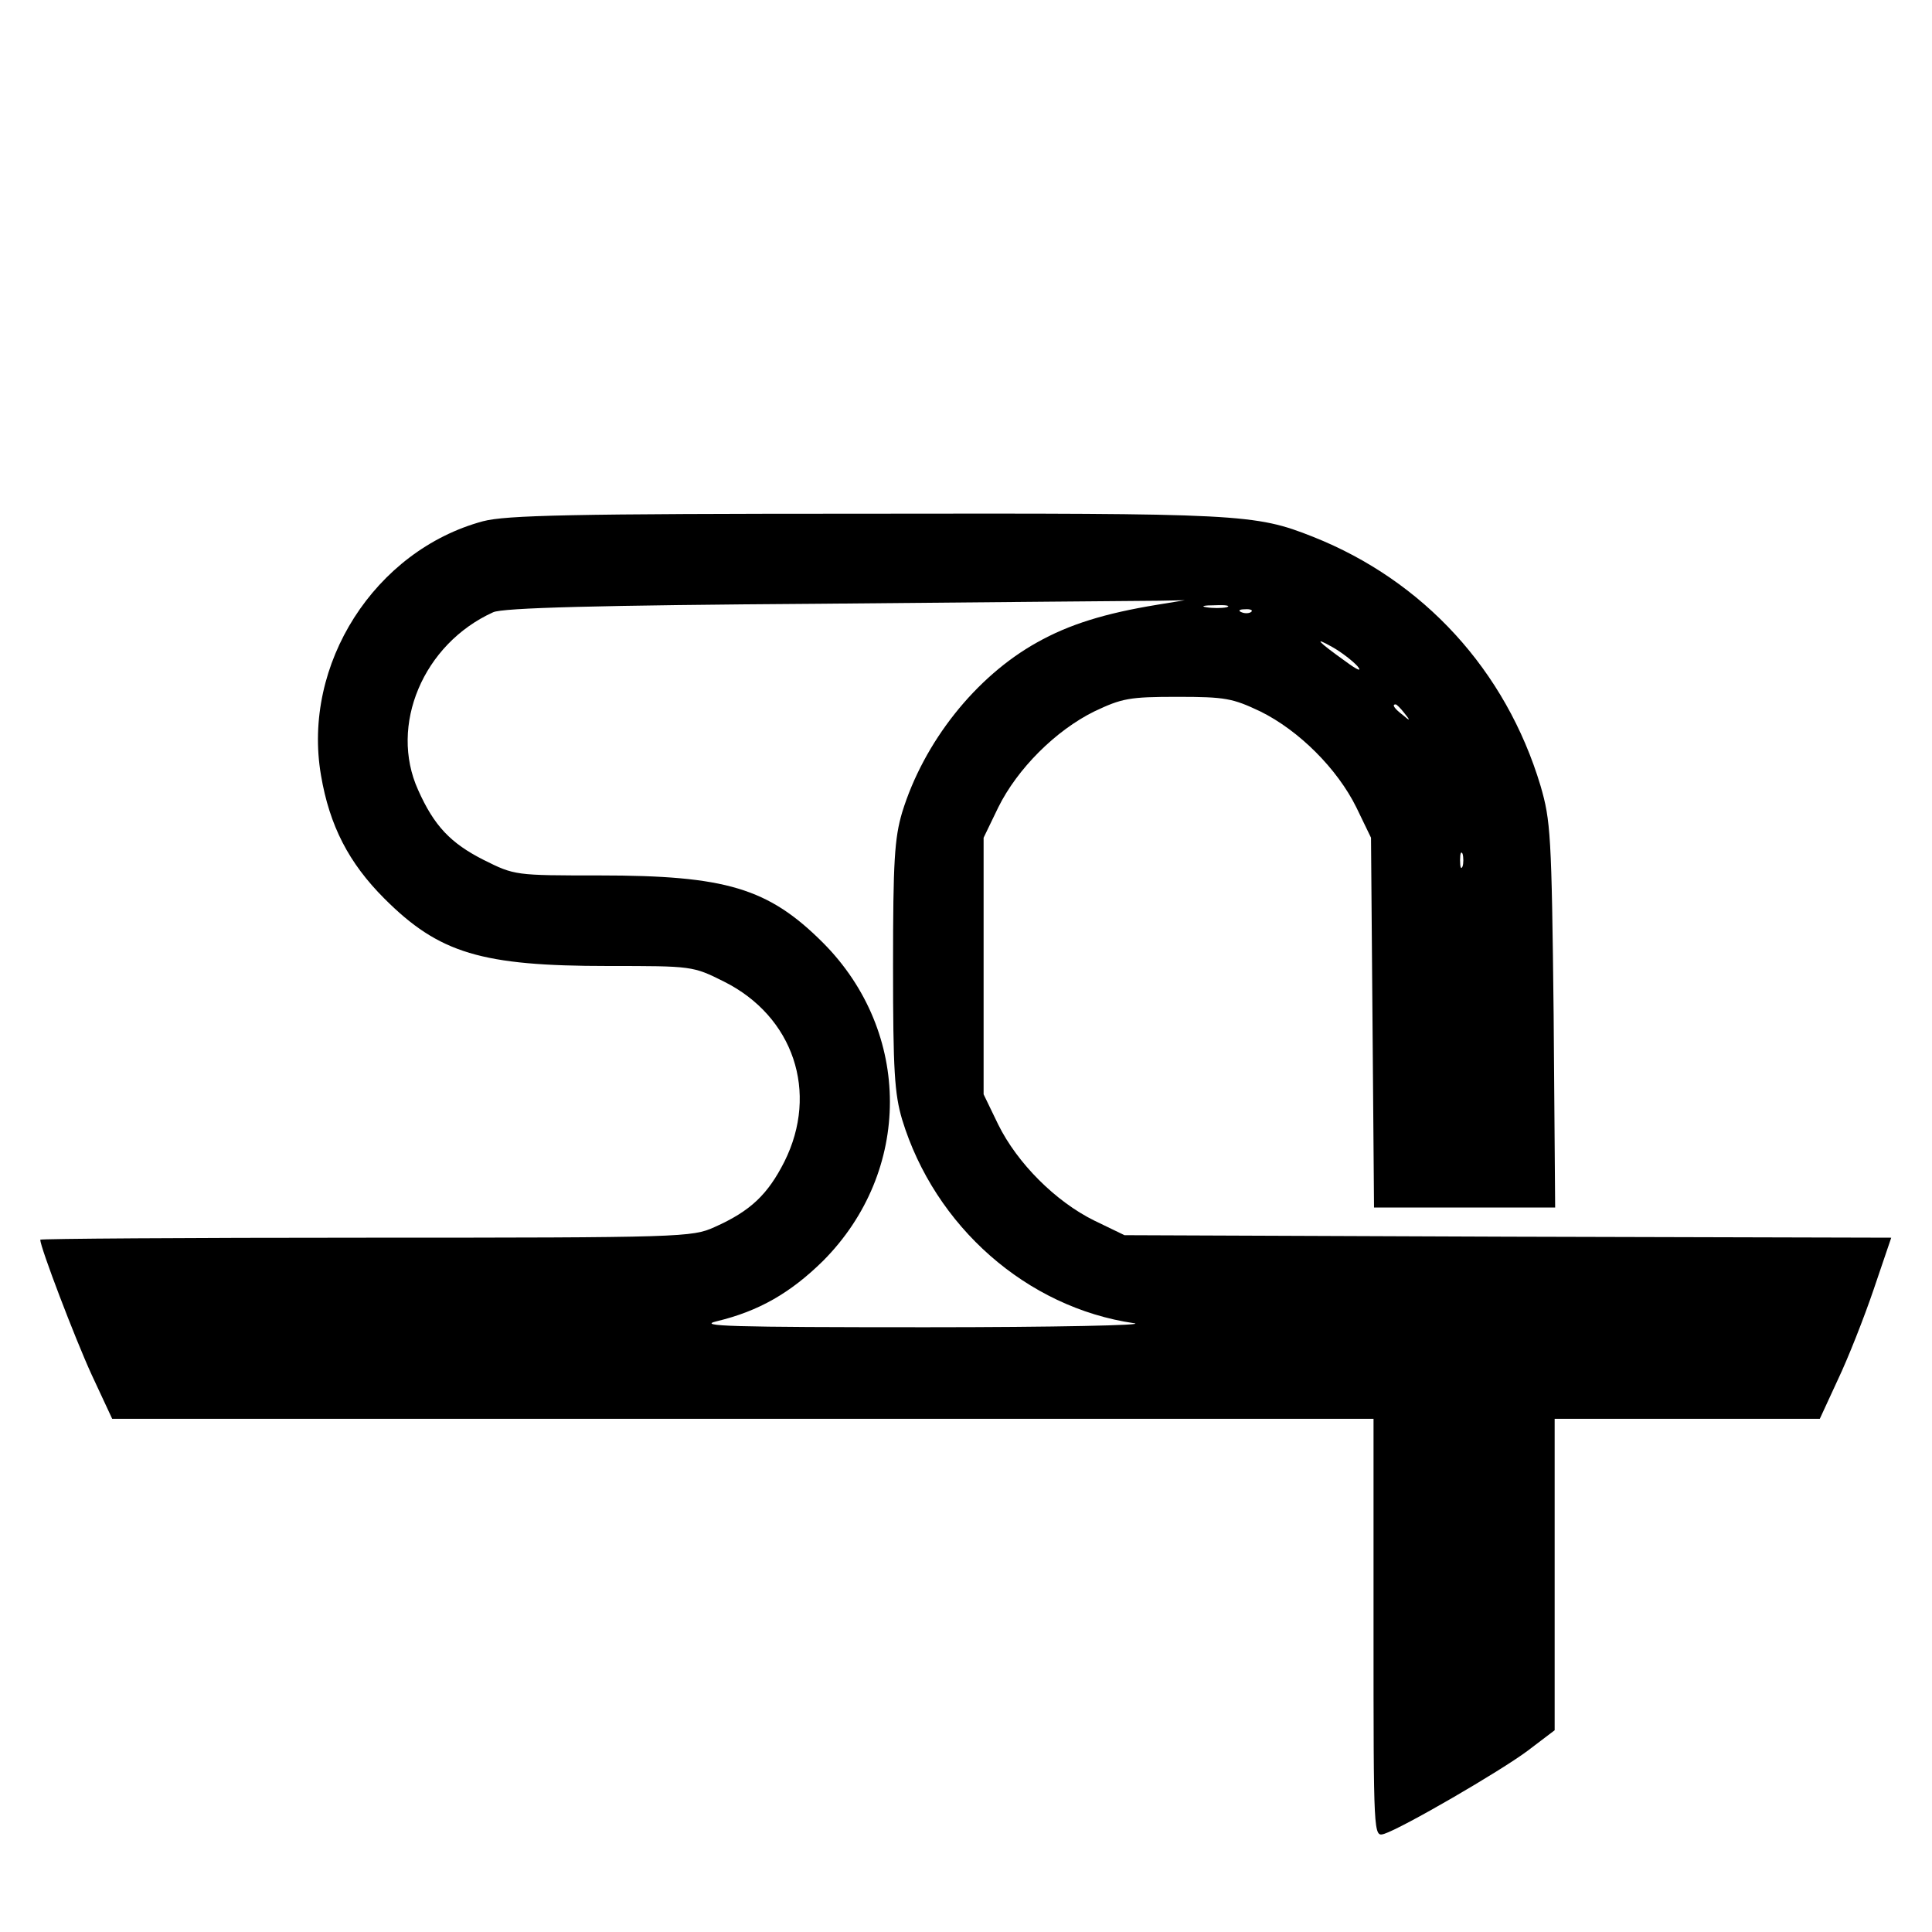
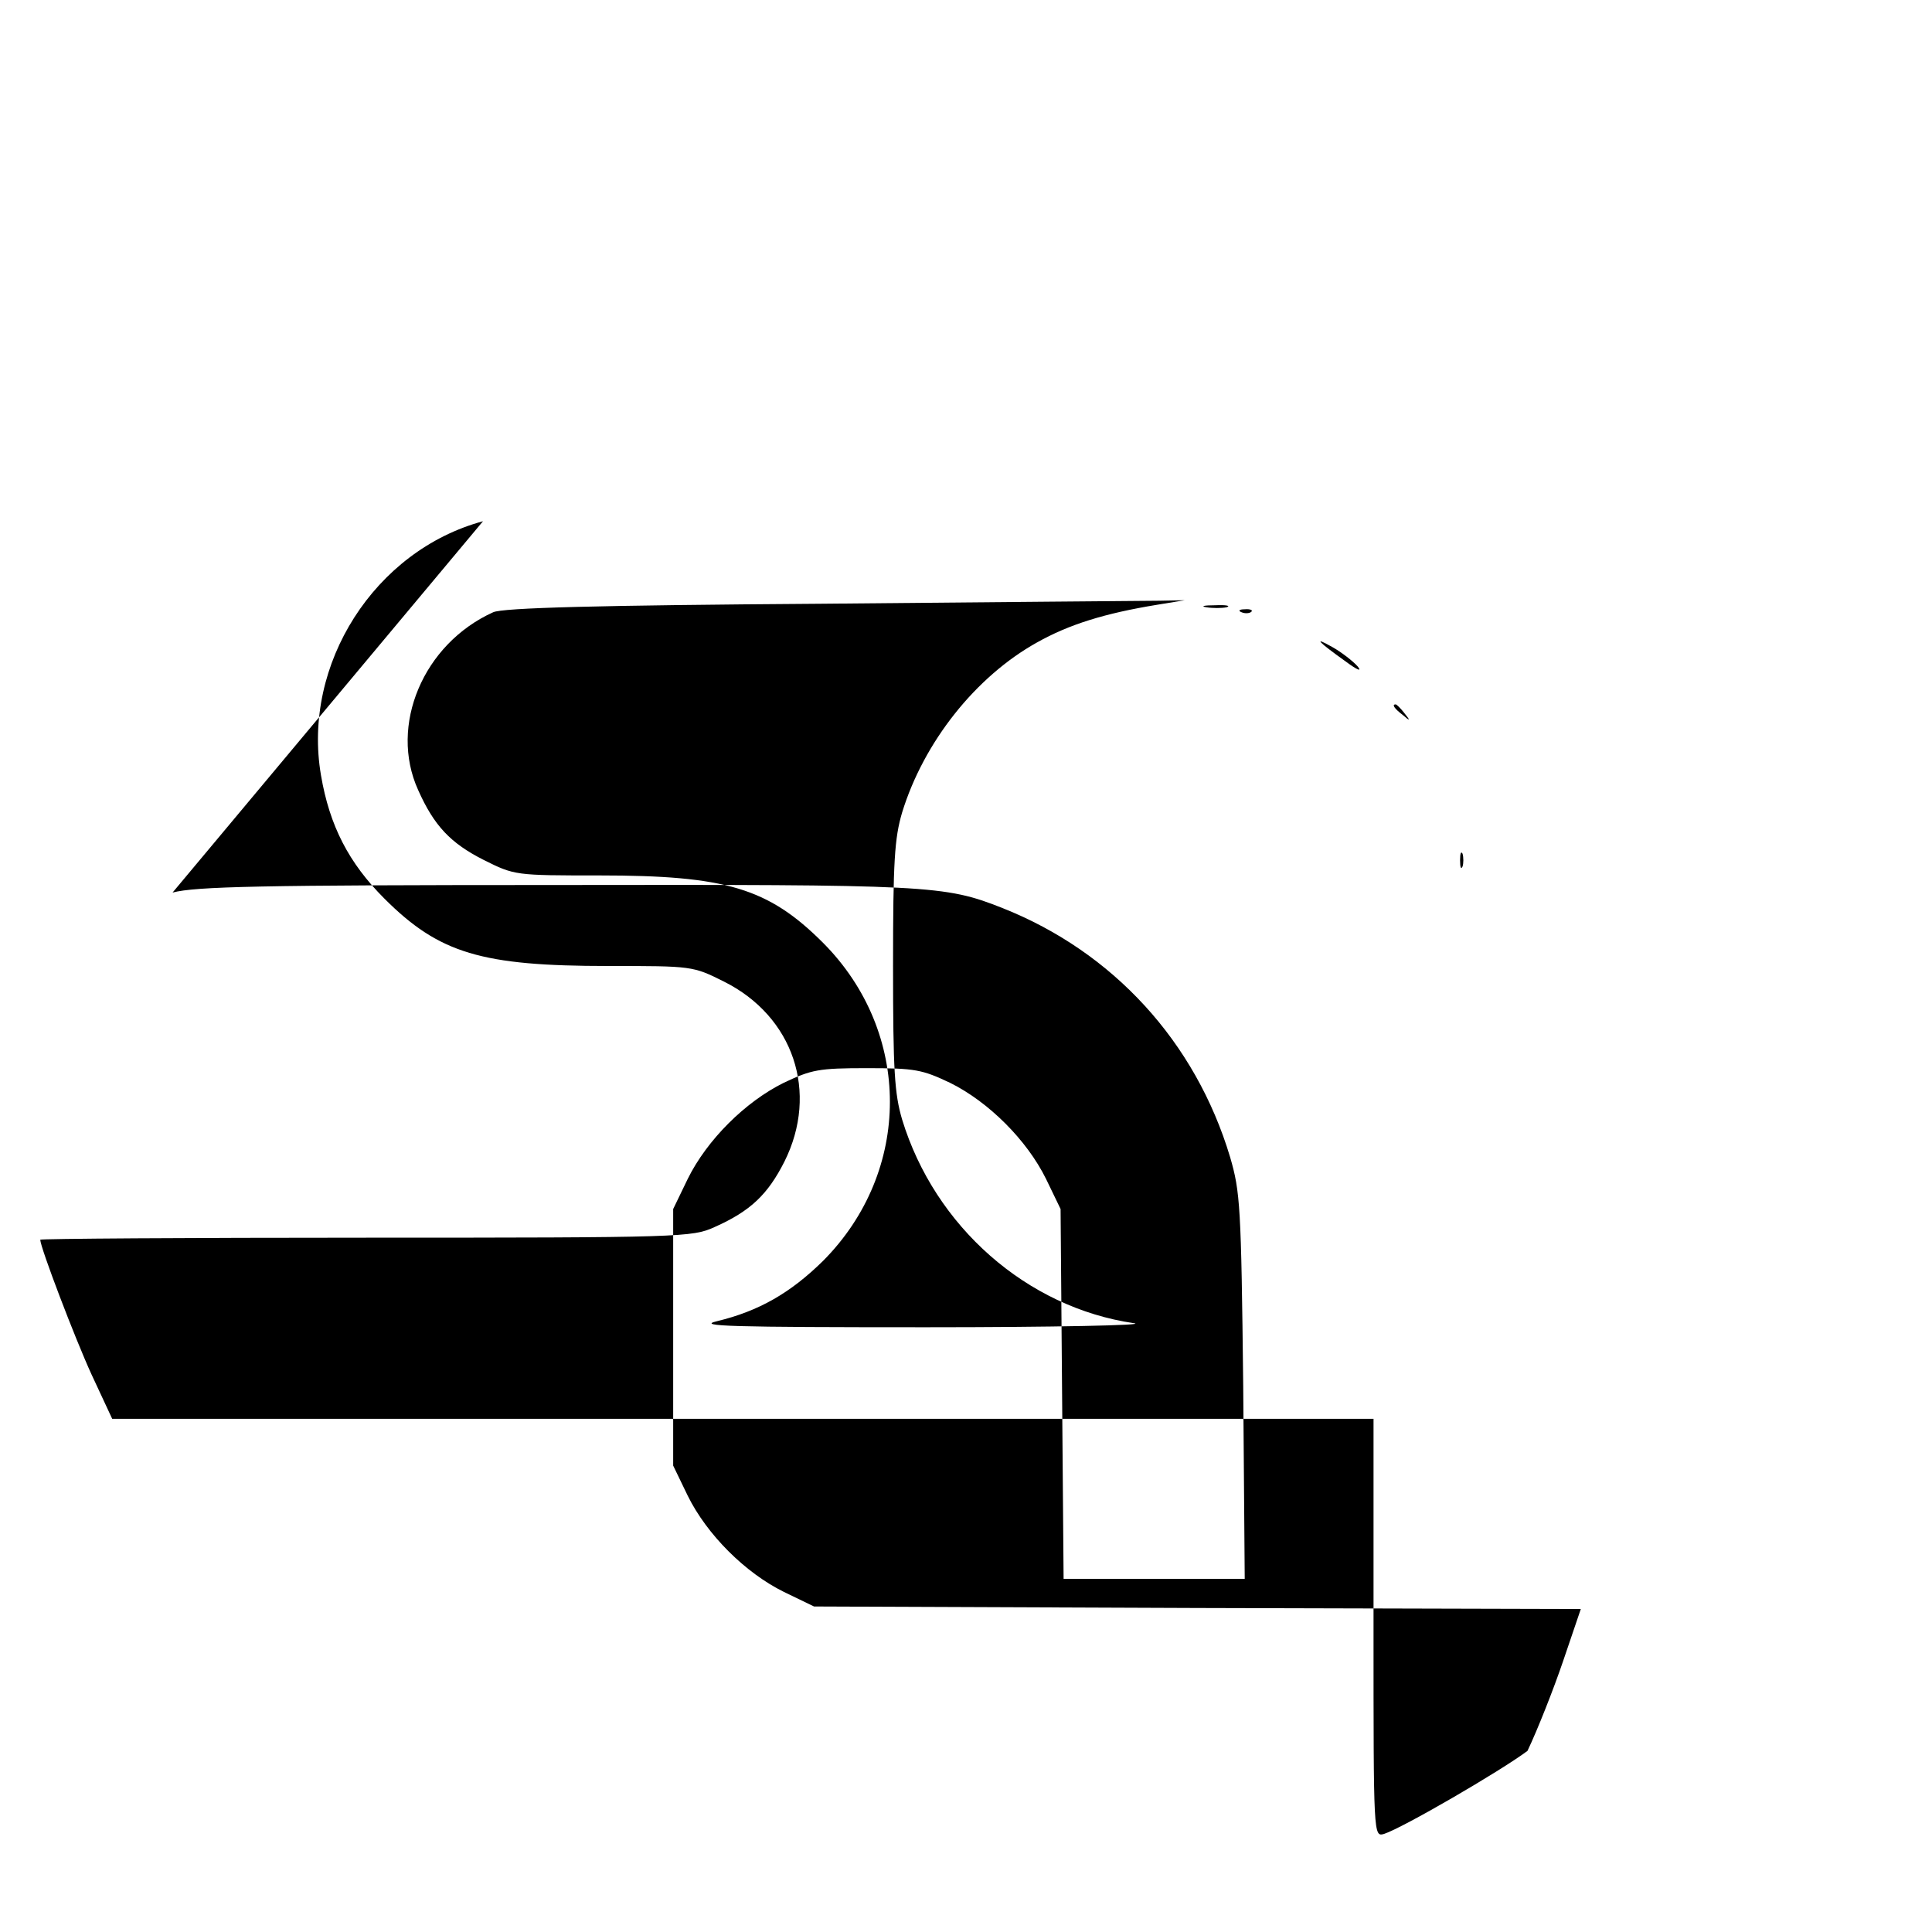
<svg xmlns="http://www.w3.org/2000/svg" version="1.0" width="384pt" height="384pt" viewBox="0 0 384 384" preserveAspectRatio="xMidYMid meet">
  <g transform="translate(0,384) scale(0.1,-0.1)" fill="#000000" stroke="none">
-     <path d="M960 2804 c-215 -58 -360 -284 -322 -505 17 -100 55 -174 126 -245 109 -109 193 -134 445 -134 167 0 168 0 230 -31 138 -69 189 -220 120 -358 -33 -65 -67 -98 -139 -130 -44 -20 -64 -21 -692 -21 -357 0 -648 -2 -648 -4 0 -15 69 -196 102 -268 l41 -88 1253 0 1254 0 0 -416 c0 -415 0 -415 21 -409 37 12 230 124 285 165 l54 41 0 309 0 310 263 0 264 0 36 78 c20 42 52 123 71 179 l35 103 -762 2 -762 3 -60 29 c-77 38 -153 114 -191 191 l-29 60 0 255 0 255 29 60 c38 77 114 153 191 191 55 26 69 29 165 29 96 0 110 -3 165 -29 77 -38 153 -114 191 -191 l29 -60 3 -367 3 -368 180 0 180 0 -3 383 c-4 359 -6 386 -26 455 -69 230 -233 408 -452 495 -116 46 -144 47 -889 46 -588 0 -715 -3 -761 -15z m1340 -166 c-104 -17 -175 -39 -239 -75 -122 -68 -225 -198 -268 -338 -15 -51 -18 -96 -18 -305 0 -209 3 -254 18 -305 65 -213 248 -374 461 -405 28 -4 -158 -8 -414 -8 -387 0 -457 2 -415 12 83 20 146 56 211 120 177 178 177 454 0 632 -109 109 -193 134 -445 134 -167 0 -168 0 -230 31 -65 33 -98 67 -130 139 -58 128 10 290 149 353 18 9 210 14 650 17 344 3 648 6 675 6 l50 1 -55 -9z m138 -5 c-10 -2 -28 -2 -40 0 -13 2 -5 4 17 4 22 1 32 -1 23 -4z m49 -9 c-3 -3 -12 -4 -19 -1 -8 3 -5 6 6 6 11 1 17 -2 13 -5z m211 -108 c10 -12 0 -8 -23 9 -56 40 -66 51 -27 29 18 -10 41 -28 50 -38z m93 -93 c13 -16 12 -17 -3 -4 -17 13 -22 21 -14 21 2 0 10 -8 17 -17z m116 -305 c-3 -7 -5 -2 -5 12 0 14 2 19 5 13 2 -7 2 -19 0 -25z" />
+     <path d="M960 2804 c-215 -58 -360 -284 -322 -505 17 -100 55 -174 126 -245 109 -109 193 -134 445 -134 167 0 168 0 230 -31 138 -69 189 -220 120 -358 -33 -65 -67 -98 -139 -130 -44 -20 -64 -21 -692 -21 -357 0 -648 -2 -648 -4 0 -15 69 -196 102 -268 l41 -88 1253 0 1254 0 0 -416 c0 -415 0 -415 21 -409 37 12 230 124 285 165 c20 42 52 123 71 179 l35 103 -762 2 -762 3 -60 29 c-77 38 -153 114 -191 191 l-29 60 0 255 0 255 29 60 c38 77 114 153 191 191 55 26 69 29 165 29 96 0 110 -3 165 -29 77 -38 153 -114 191 -191 l29 -60 3 -367 3 -368 180 0 180 0 -3 383 c-4 359 -6 386 -26 455 -69 230 -233 408 -452 495 -116 46 -144 47 -889 46 -588 0 -715 -3 -761 -15z m1340 -166 c-104 -17 -175 -39 -239 -75 -122 -68 -225 -198 -268 -338 -15 -51 -18 -96 -18 -305 0 -209 3 -254 18 -305 65 -213 248 -374 461 -405 28 -4 -158 -8 -414 -8 -387 0 -457 2 -415 12 83 20 146 56 211 120 177 178 177 454 0 632 -109 109 -193 134 -445 134 -167 0 -168 0 -230 31 -65 33 -98 67 -130 139 -58 128 10 290 149 353 18 9 210 14 650 17 344 3 648 6 675 6 l50 1 -55 -9z m138 -5 c-10 -2 -28 -2 -40 0 -13 2 -5 4 17 4 22 1 32 -1 23 -4z m49 -9 c-3 -3 -12 -4 -19 -1 -8 3 -5 6 6 6 11 1 17 -2 13 -5z m211 -108 c10 -12 0 -8 -23 9 -56 40 -66 51 -27 29 18 -10 41 -28 50 -38z m93 -93 c13 -16 12 -17 -3 -4 -17 13 -22 21 -14 21 2 0 10 -8 17 -17z m116 -305 c-3 -7 -5 -2 -5 12 0 14 2 19 5 13 2 -7 2 -19 0 -25z" />
  </g>
</svg>